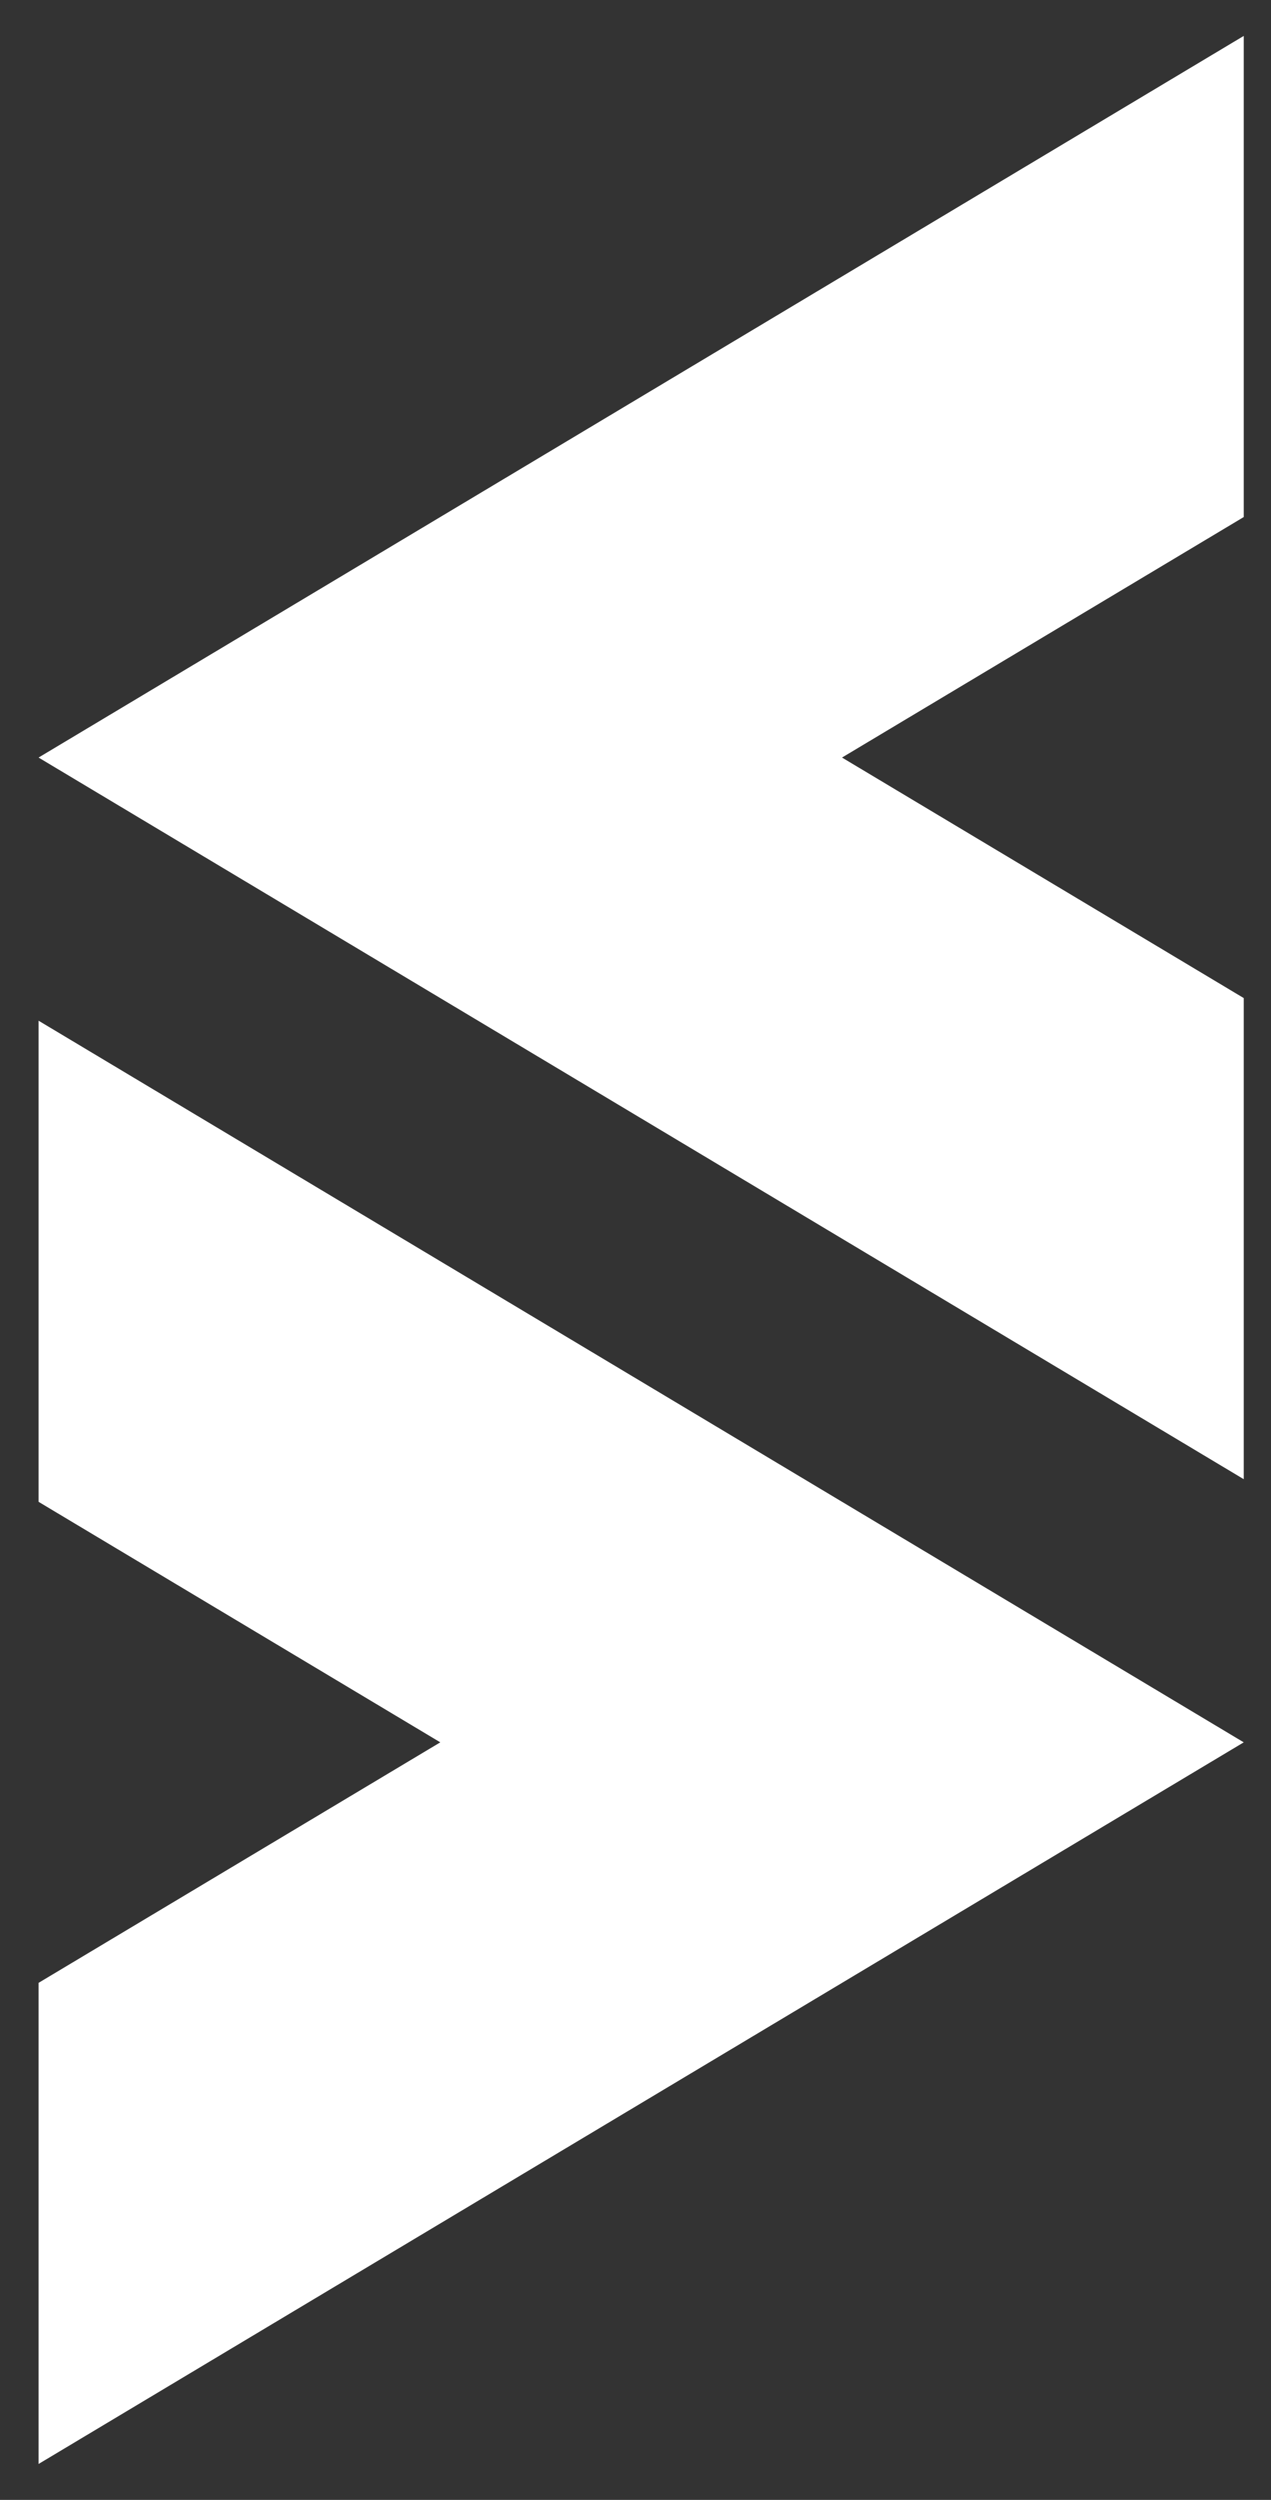
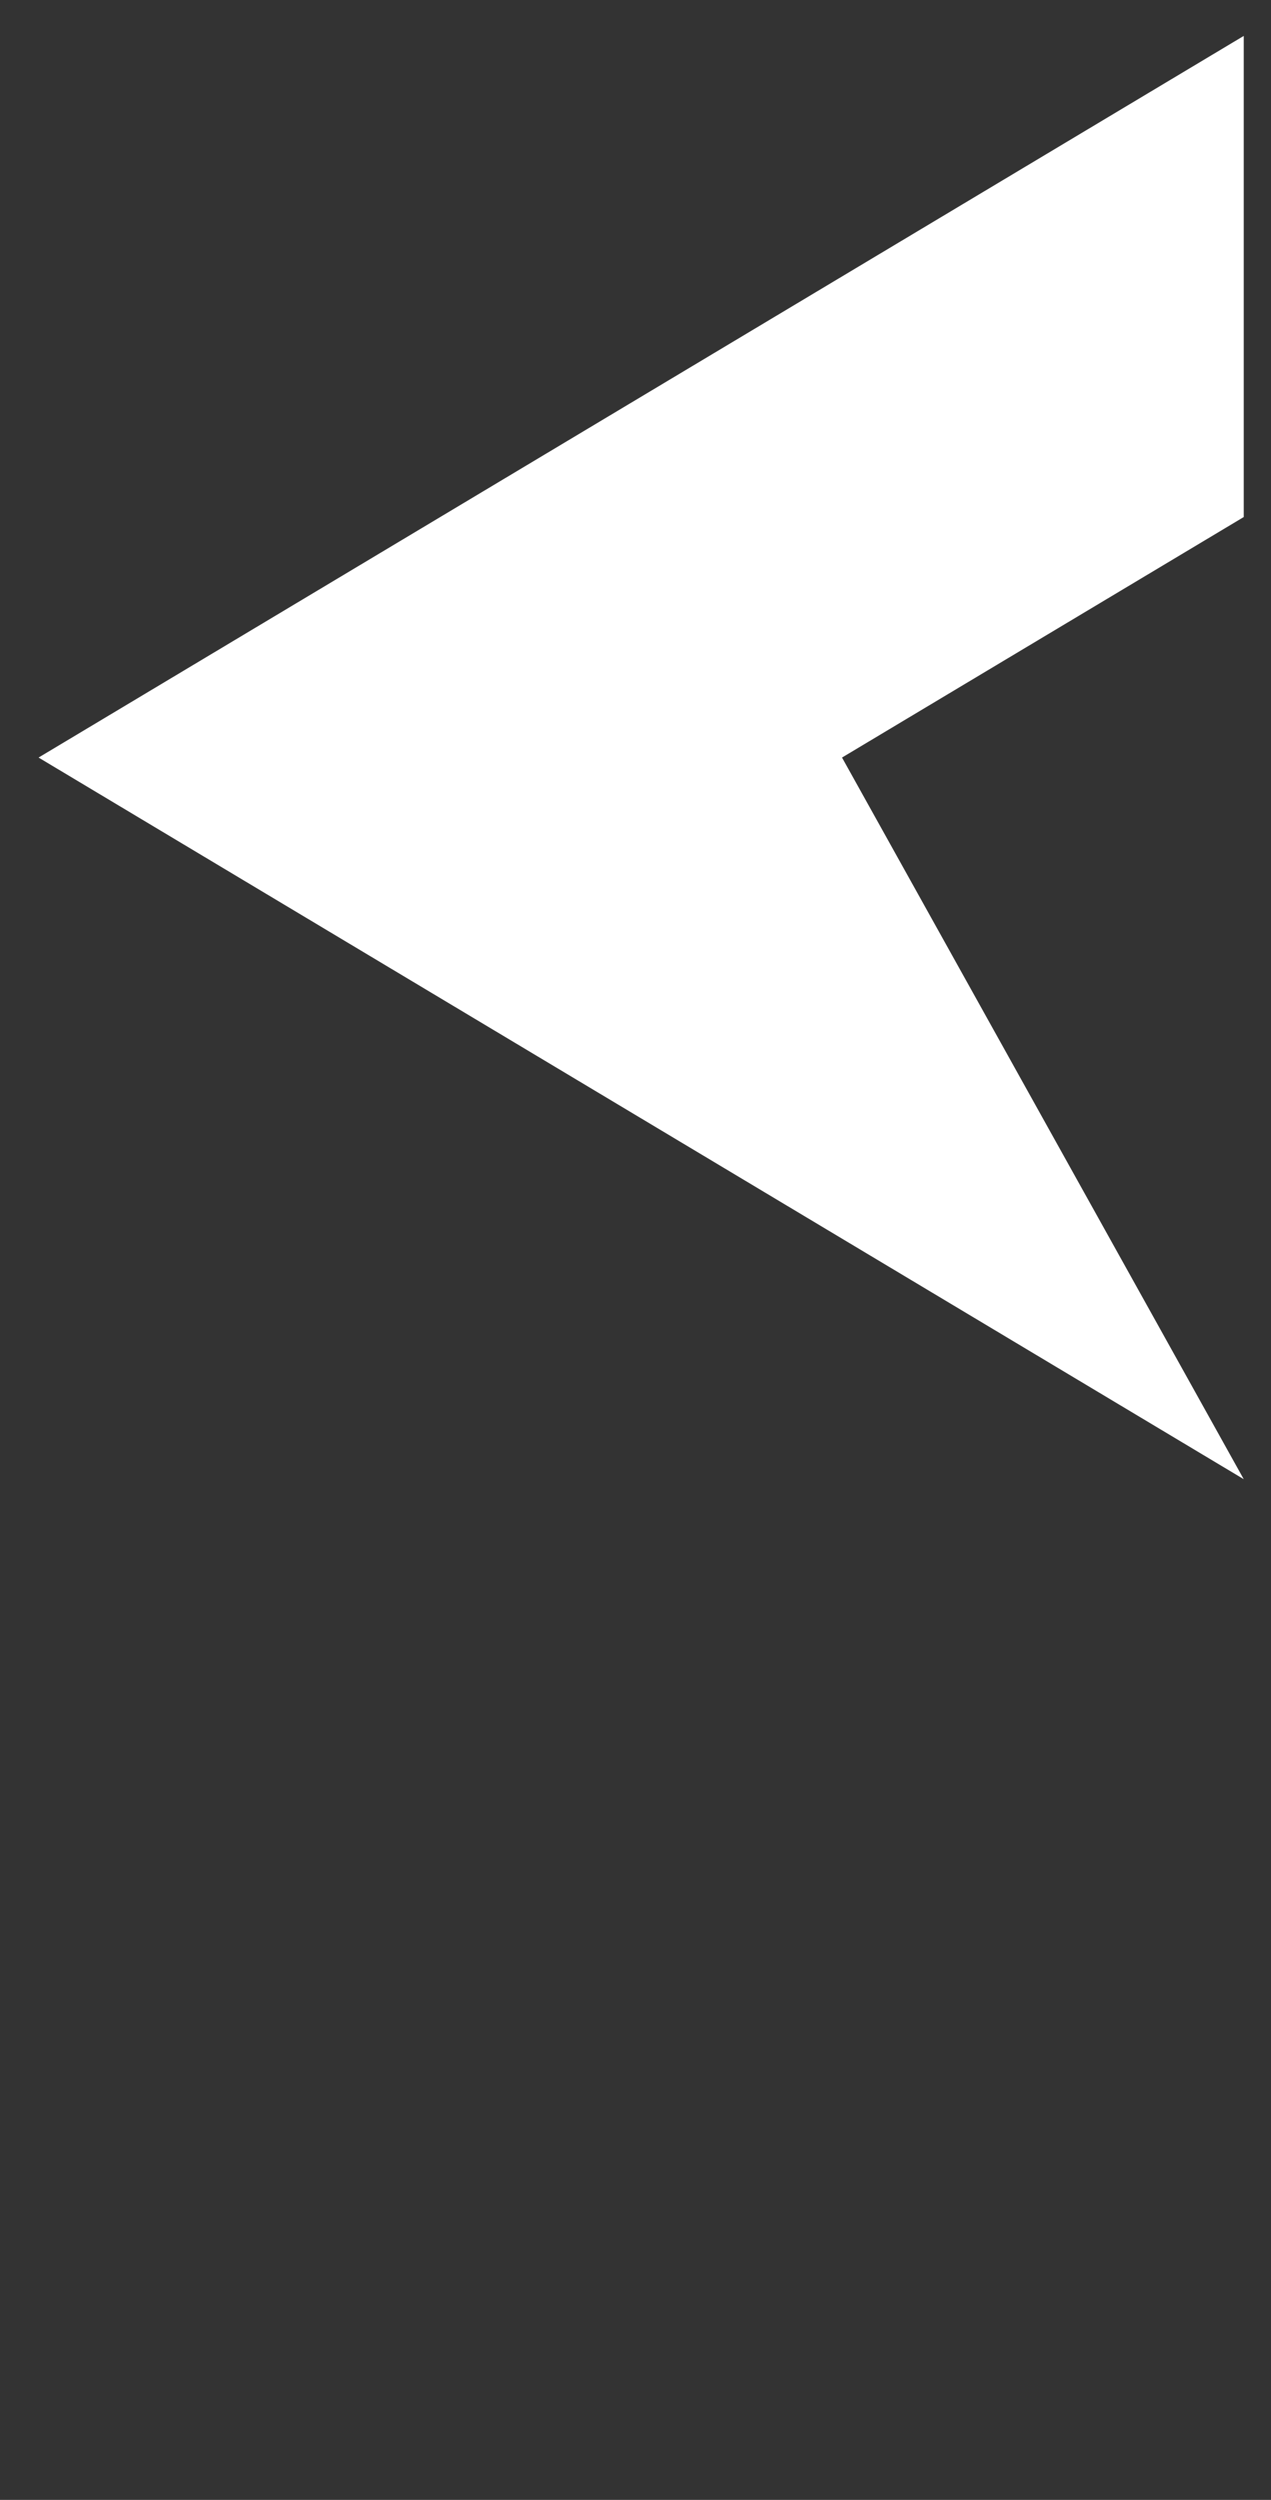
<svg xmlns="http://www.w3.org/2000/svg" width="29" height="57" viewBox="0 0 29 57" fill="none">
  <rect x="0" y="0" width="29" height="57" fill="#333333" stroke="none" />
-   <path d="M0.88 23.273L0.88 34.243L10.046 39.727L0.88 45.211L0.88 56.181L28.378 39.727L0.88 23.273Z" fill="white" />
-   <path d="M28.378 33.727L28.378 22.757L19.212 17.273L28.378 11.789L28.378 0.819L0.88 17.273L28.378 33.727Z" fill="white" />
+   <path d="M28.378 33.727L19.212 17.273L28.378 11.789L28.378 0.819L0.88 17.273L28.378 33.727Z" fill="white" />
</svg>